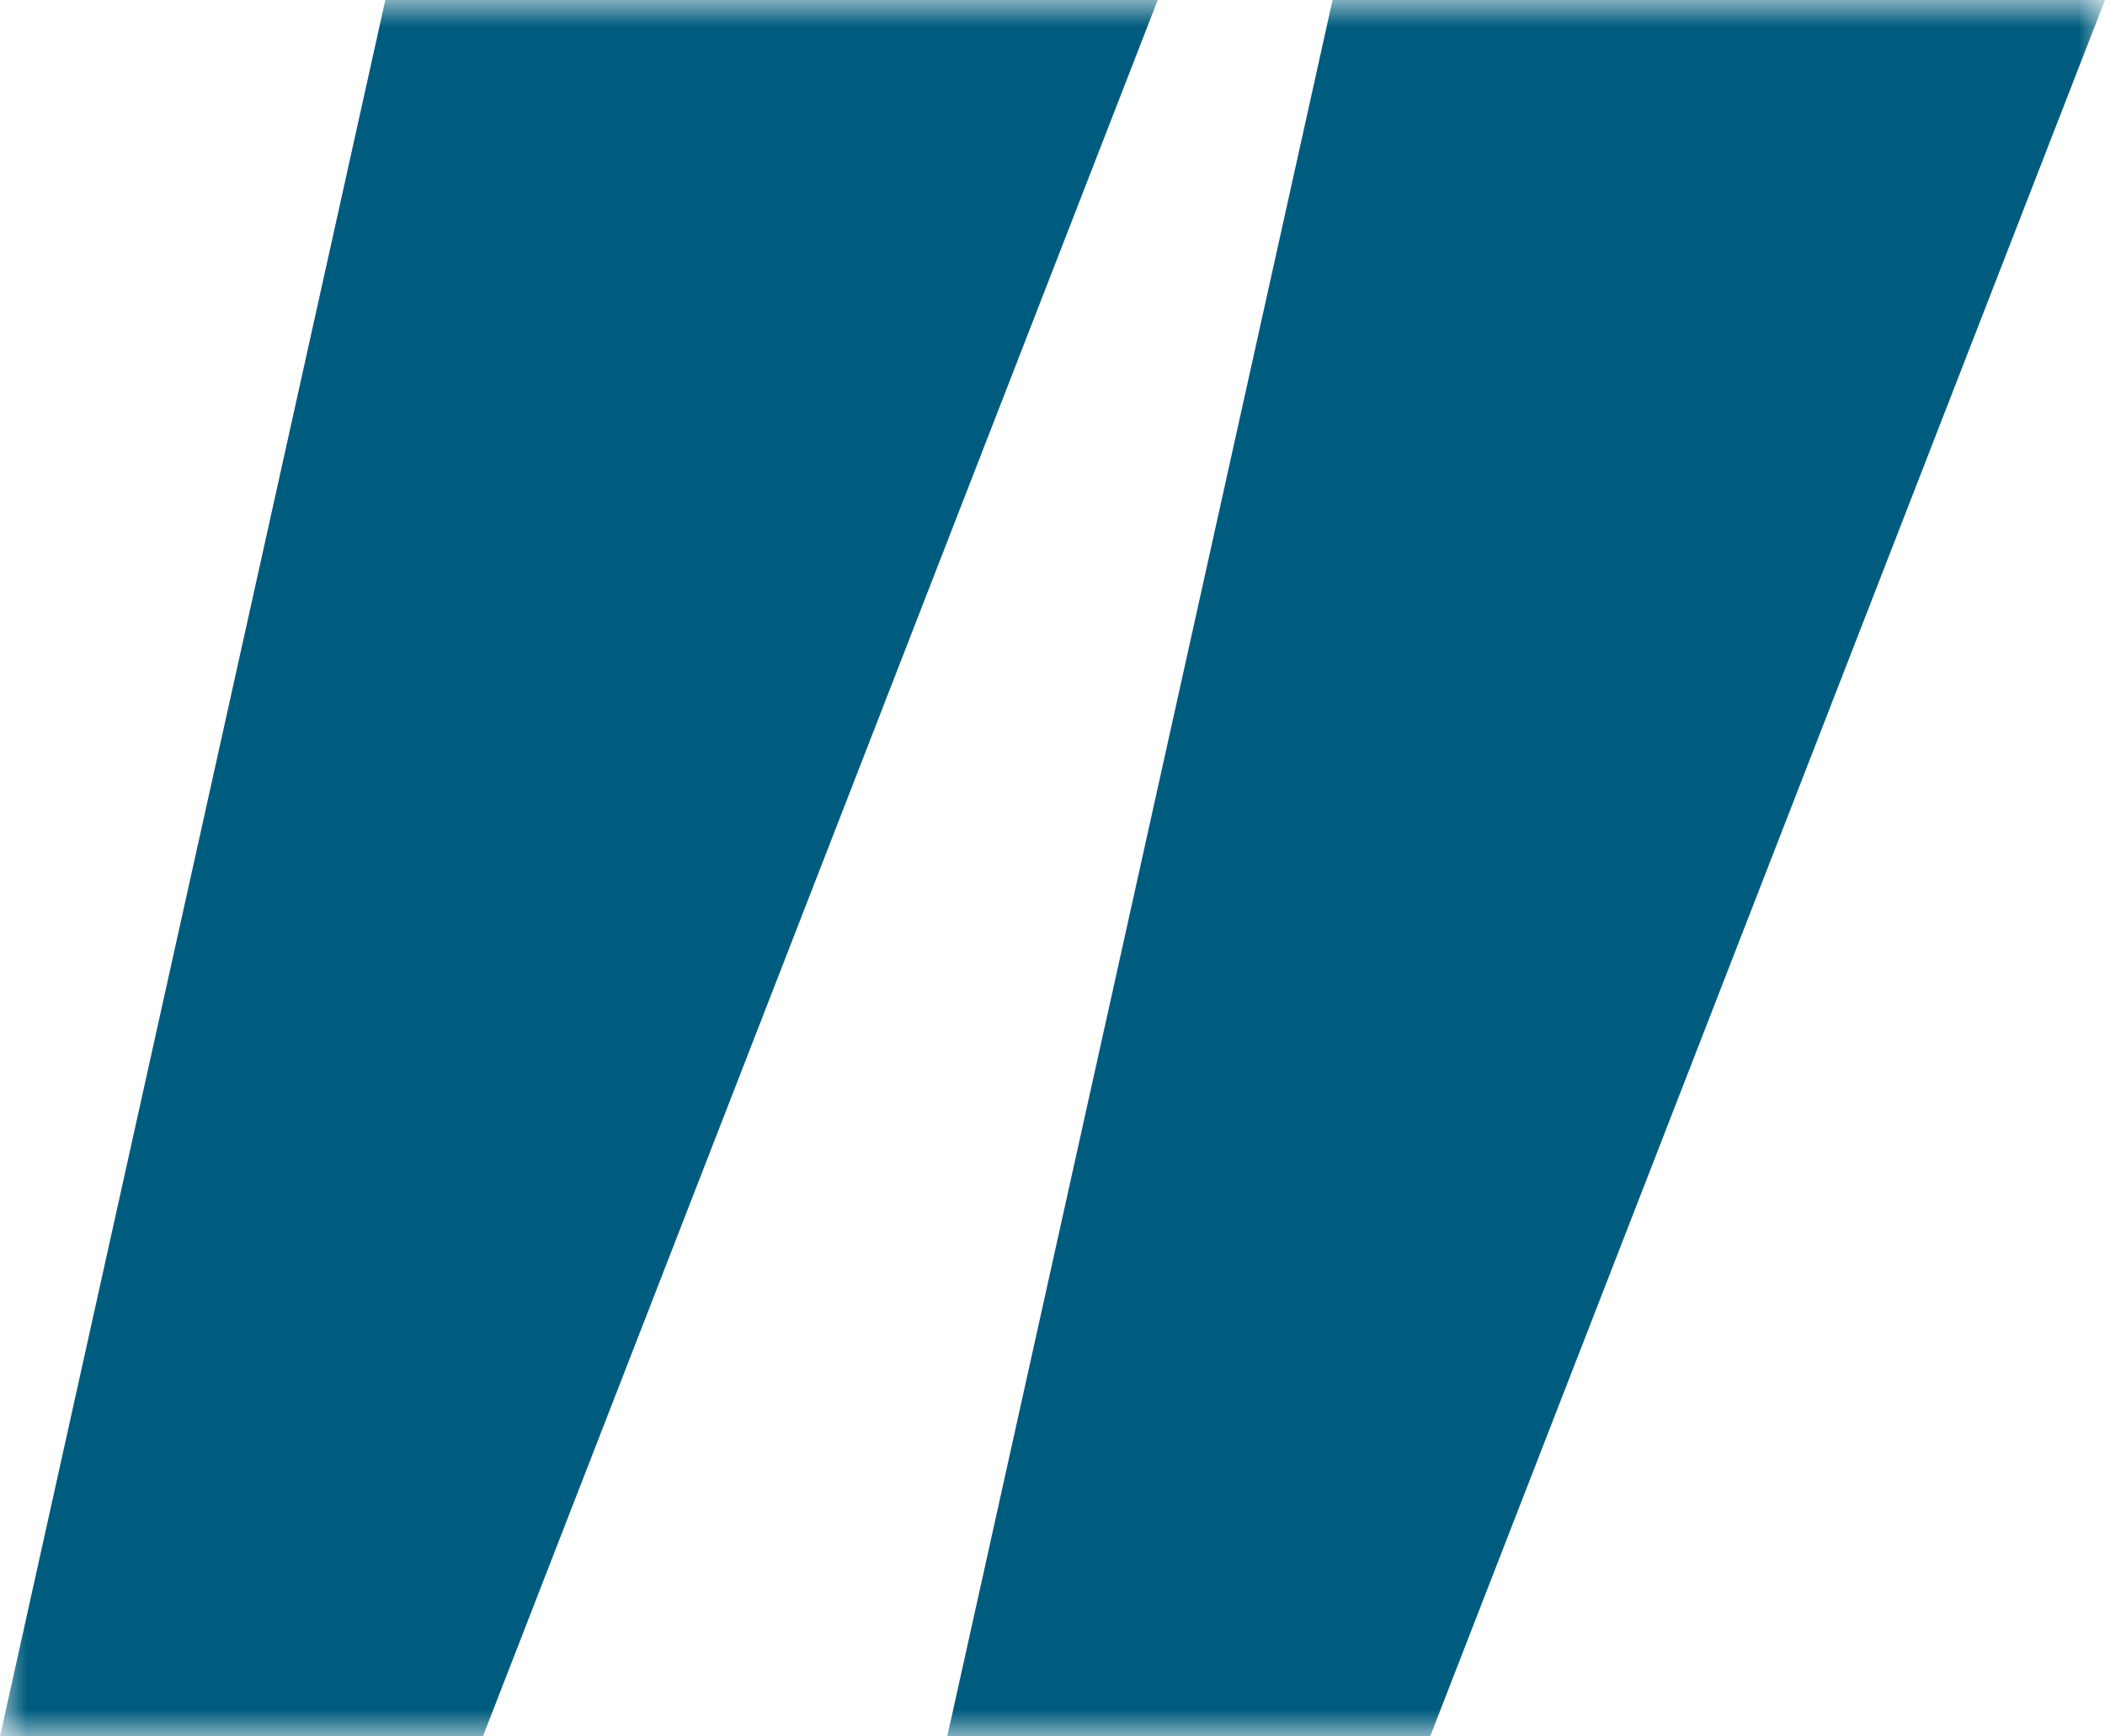
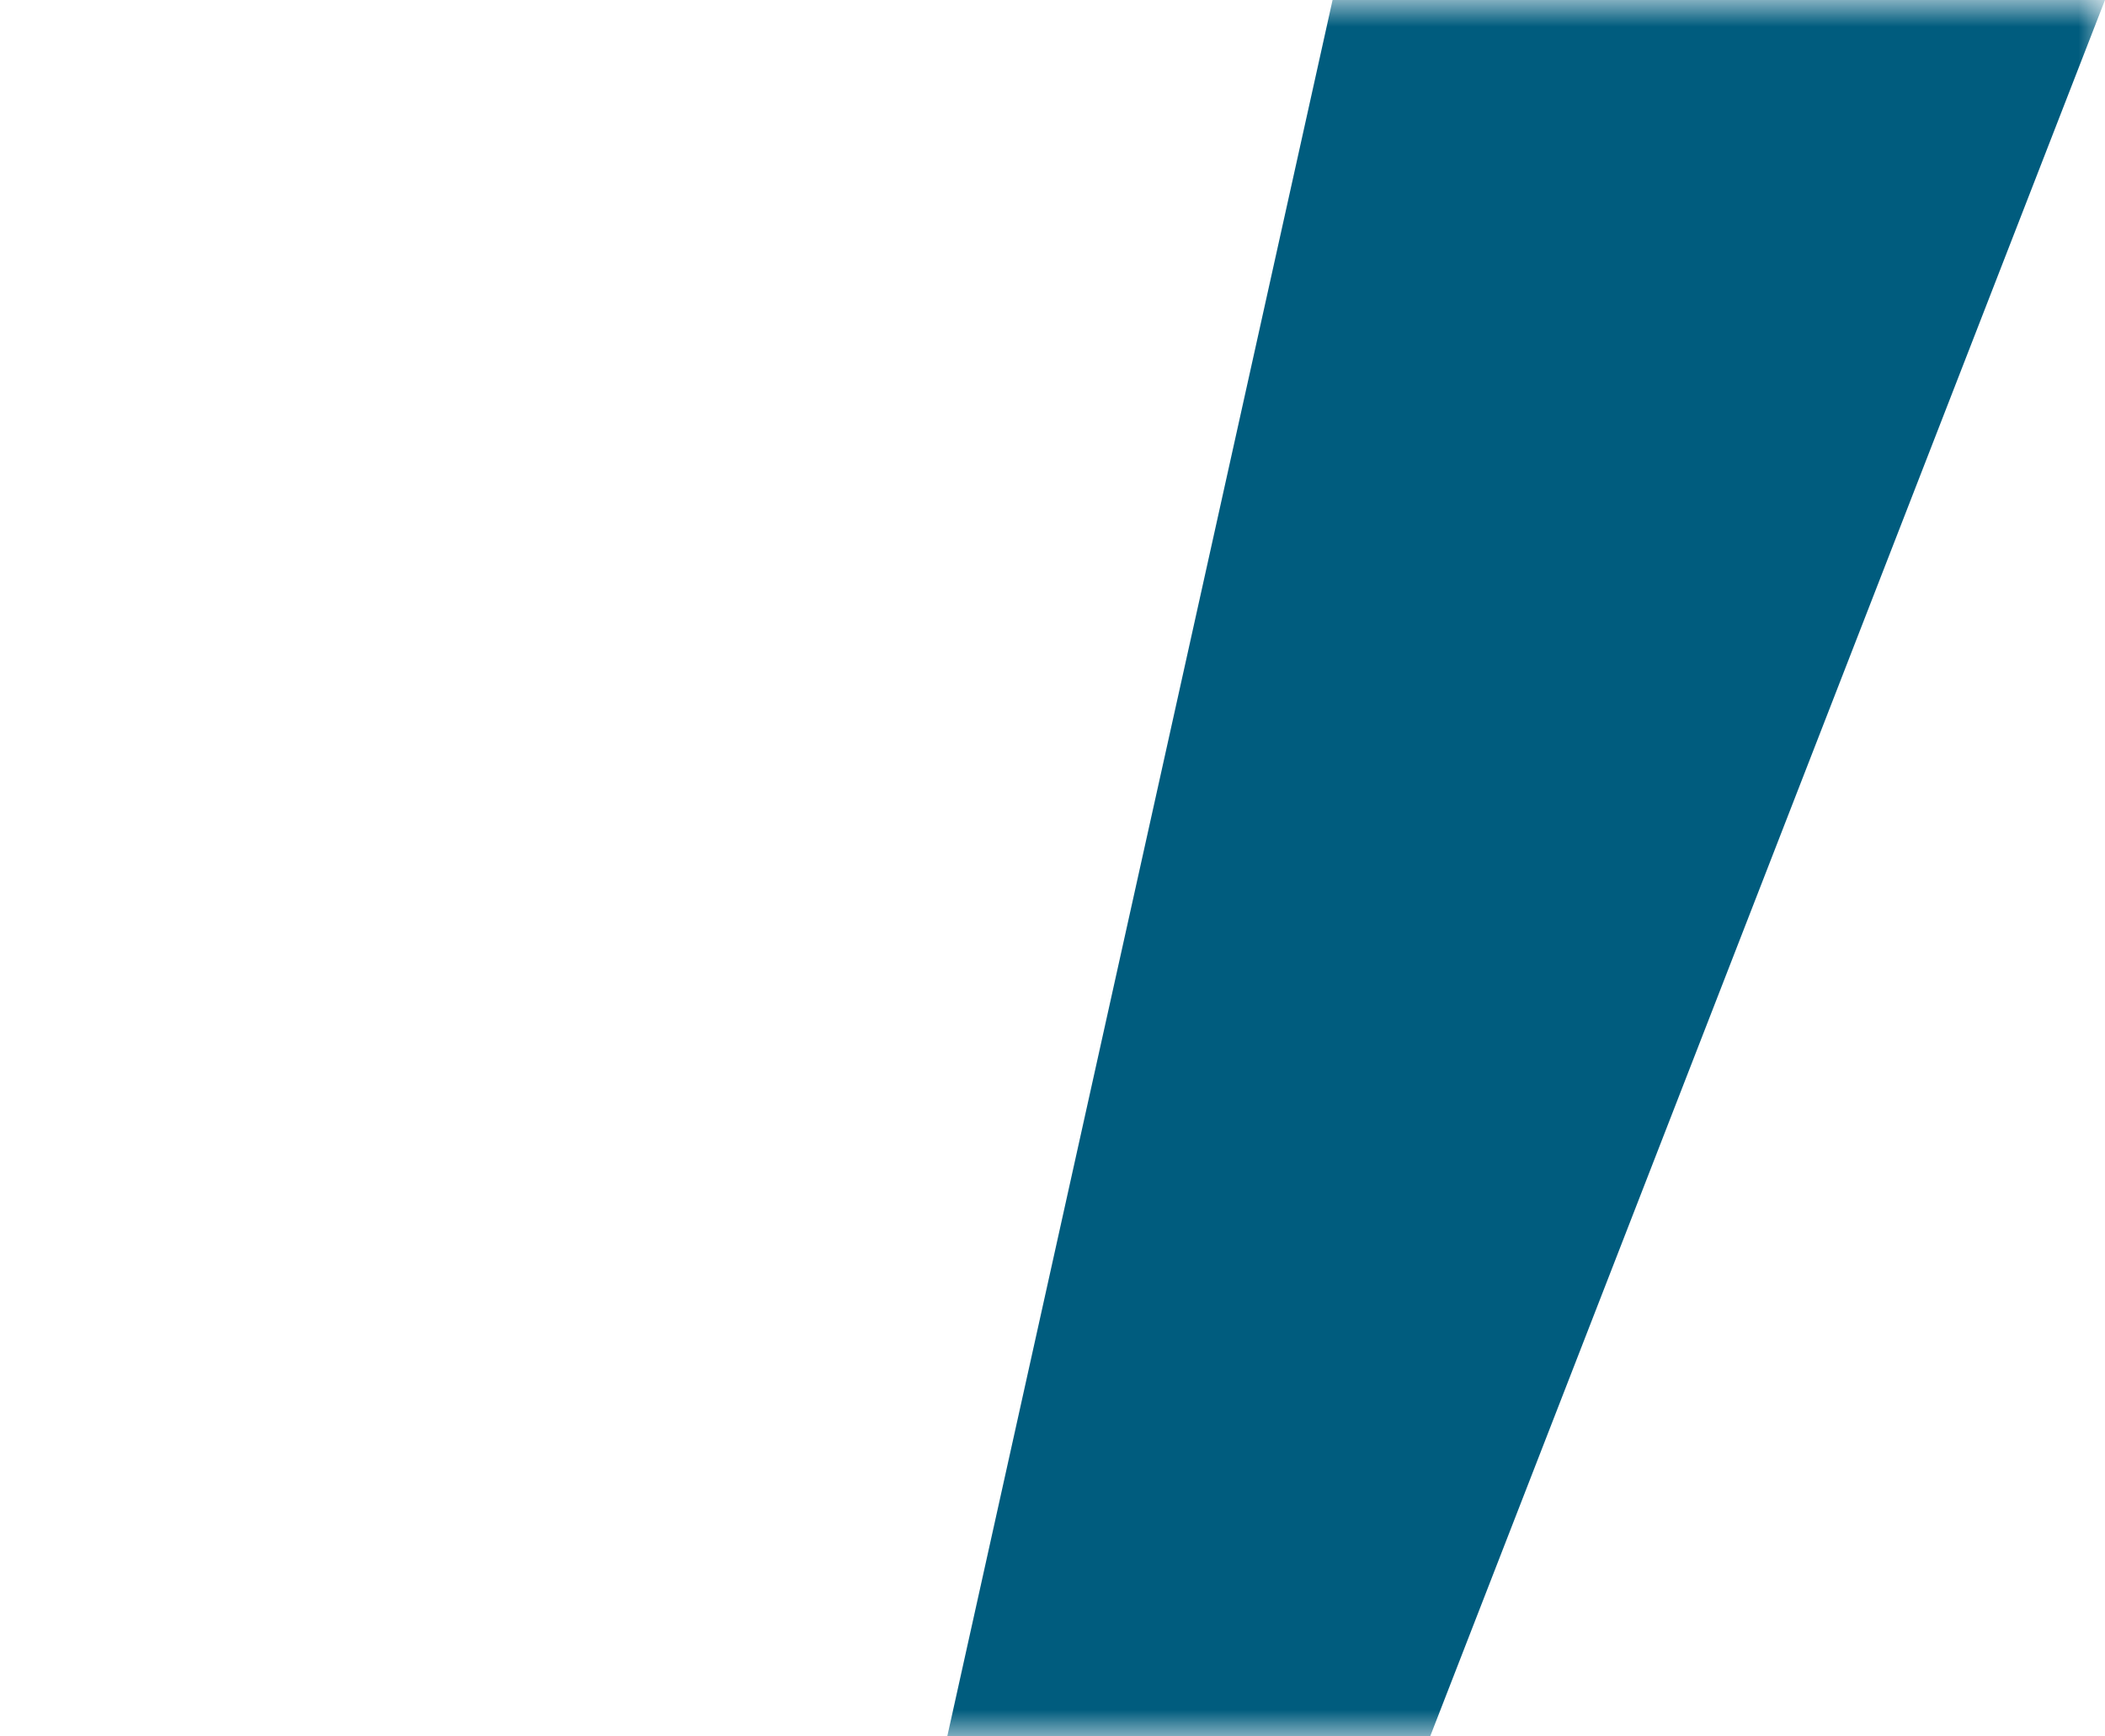
<svg xmlns="http://www.w3.org/2000/svg" width="40" height="33" viewBox="0 0 40 33" fill="none">
  <g clip-path="url(#clip0_1334_3332)">
    <mask id="mask0_1334_3332" style="mask-type:luminance" maskUnits="userSpaceOnUse" x="0" y="0" width="40" height="33">
      <path d="M40 0H0V33H40V0Z" fill="white" />
    </mask>
    <g mask="url(#mask0_1334_3332)">
-       <path d="M9.176 33H0L7.322 0H22L9.176 33Z" fill="#005C7E" />
      <path d="M27.176 33H18L25.322 0H40L27.176 33Z" fill="#005C7E" />
    </g>
  </g>
  <defs>
    <clipPath id="clip0_1334_3332">
      <rect width="40" height="33" fill="white" />
    </clipPath>
  </defs>
</svg>